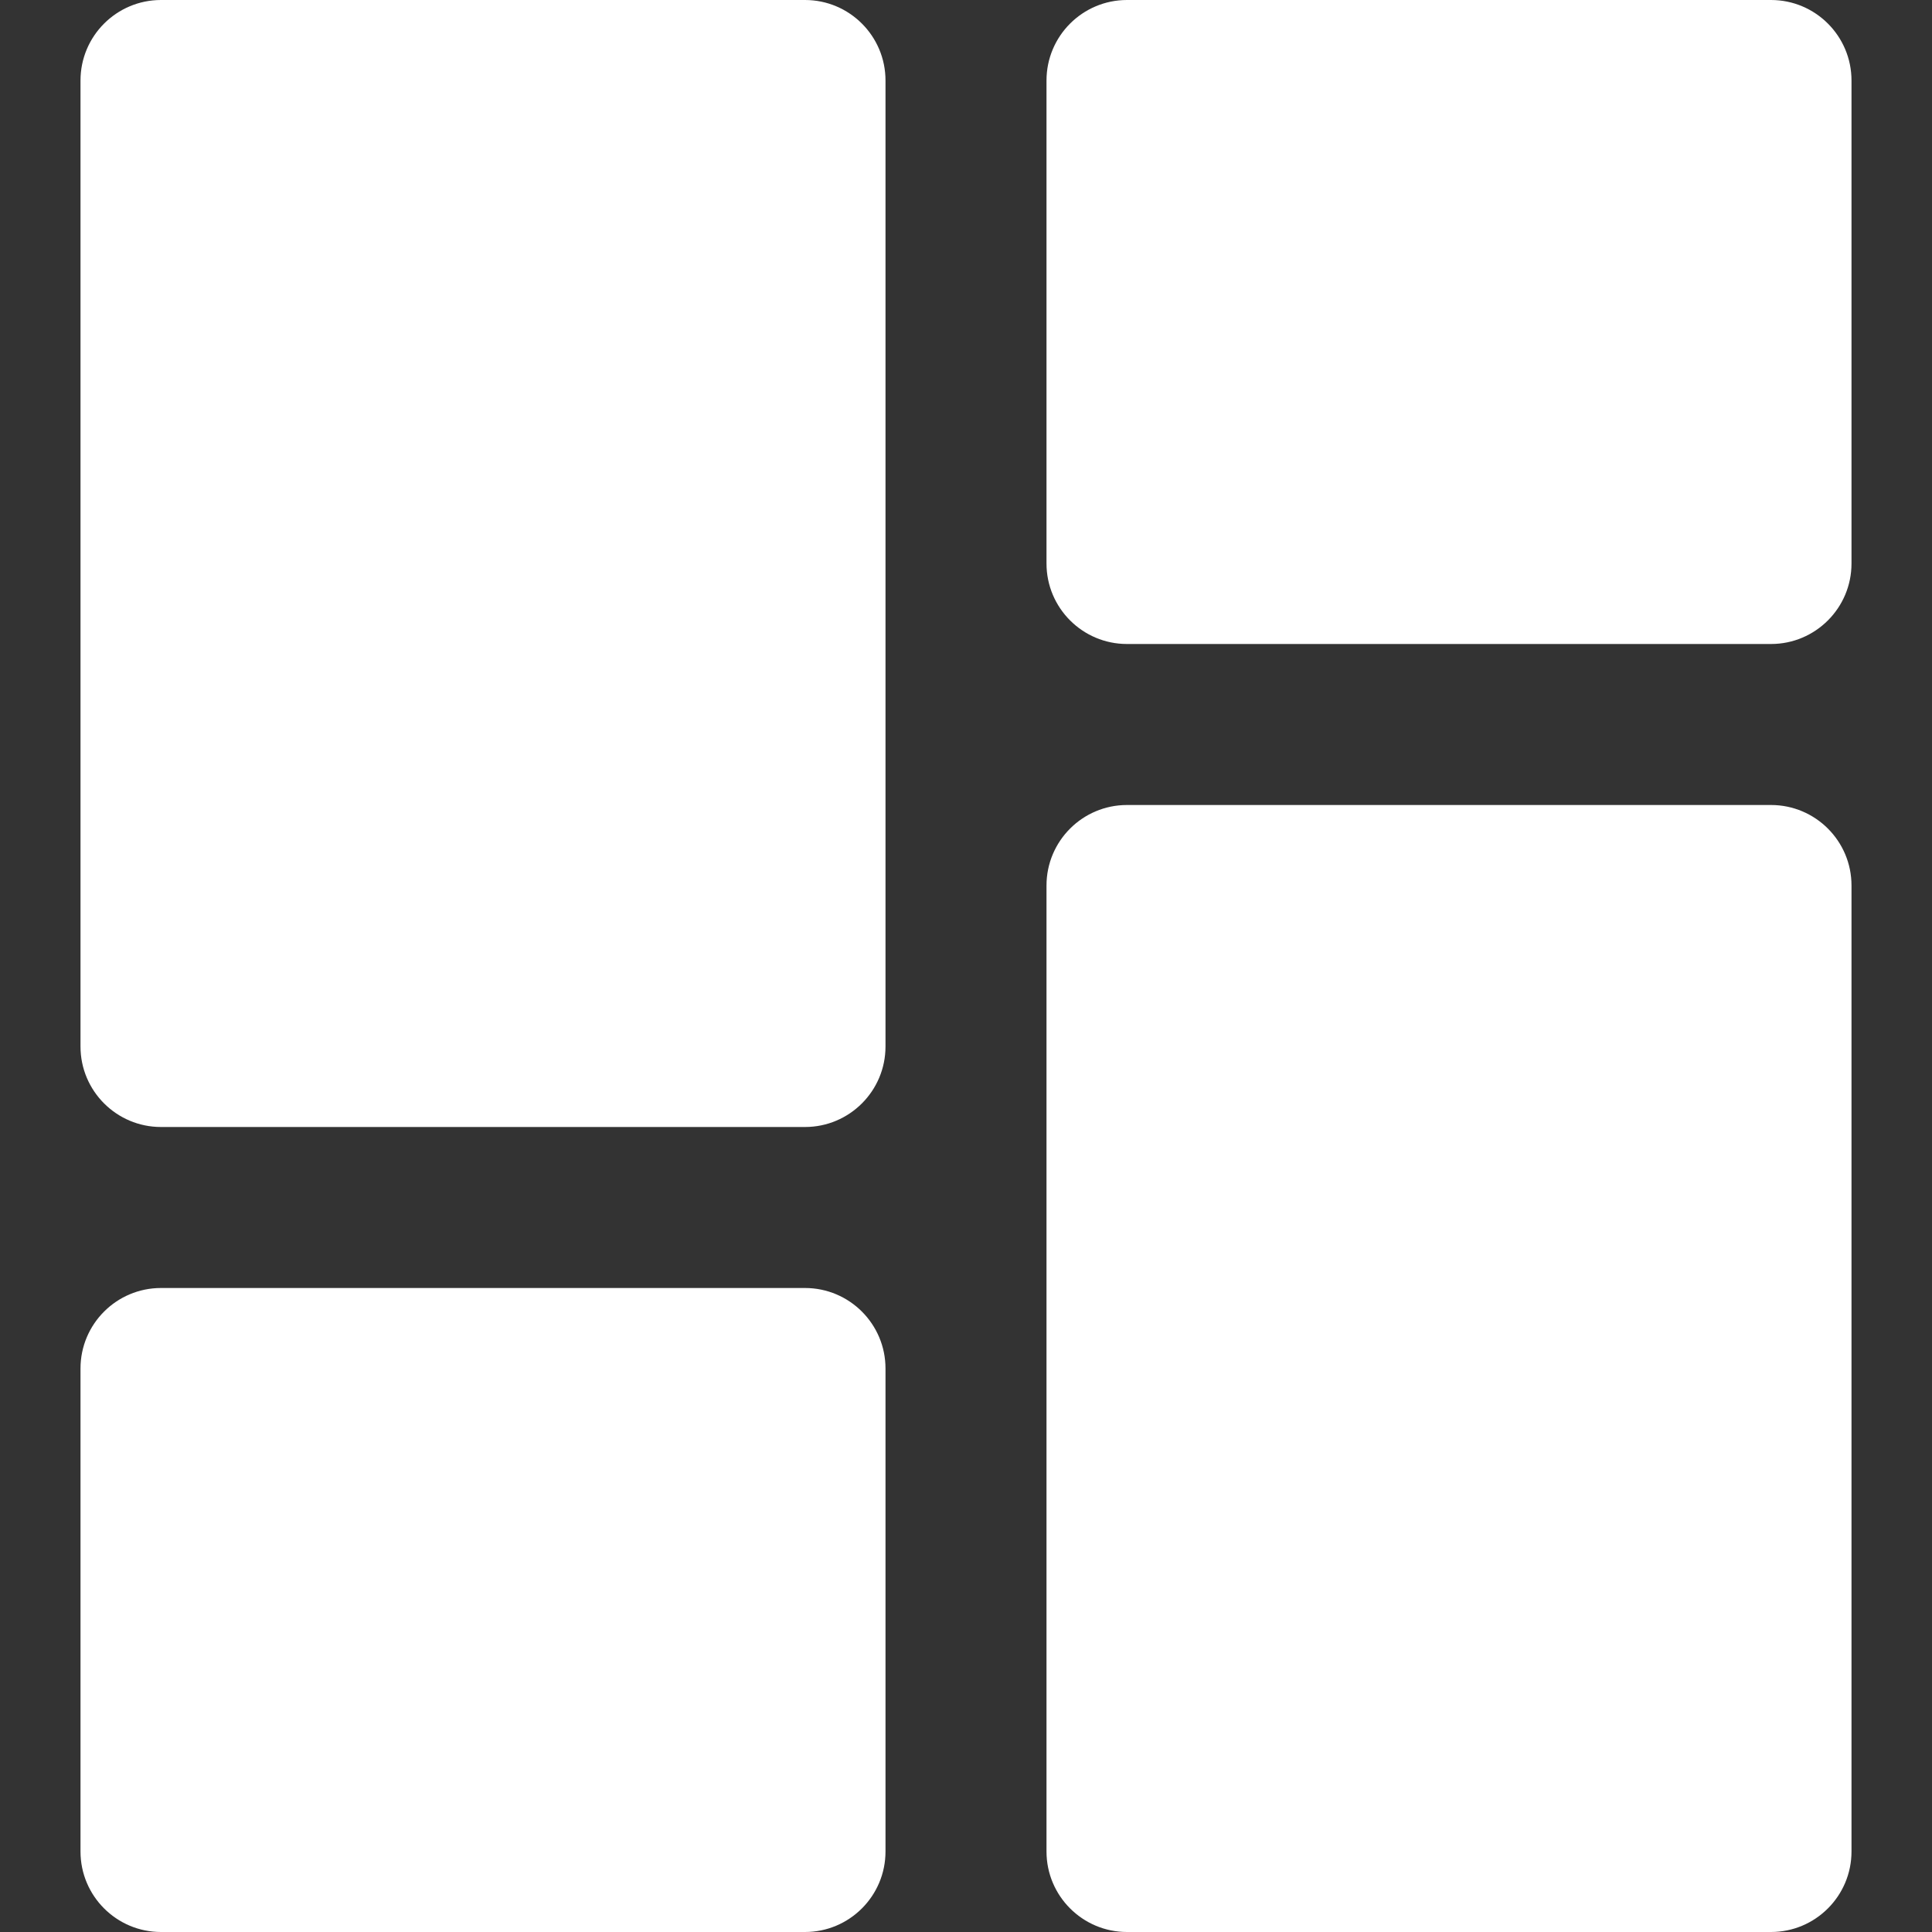
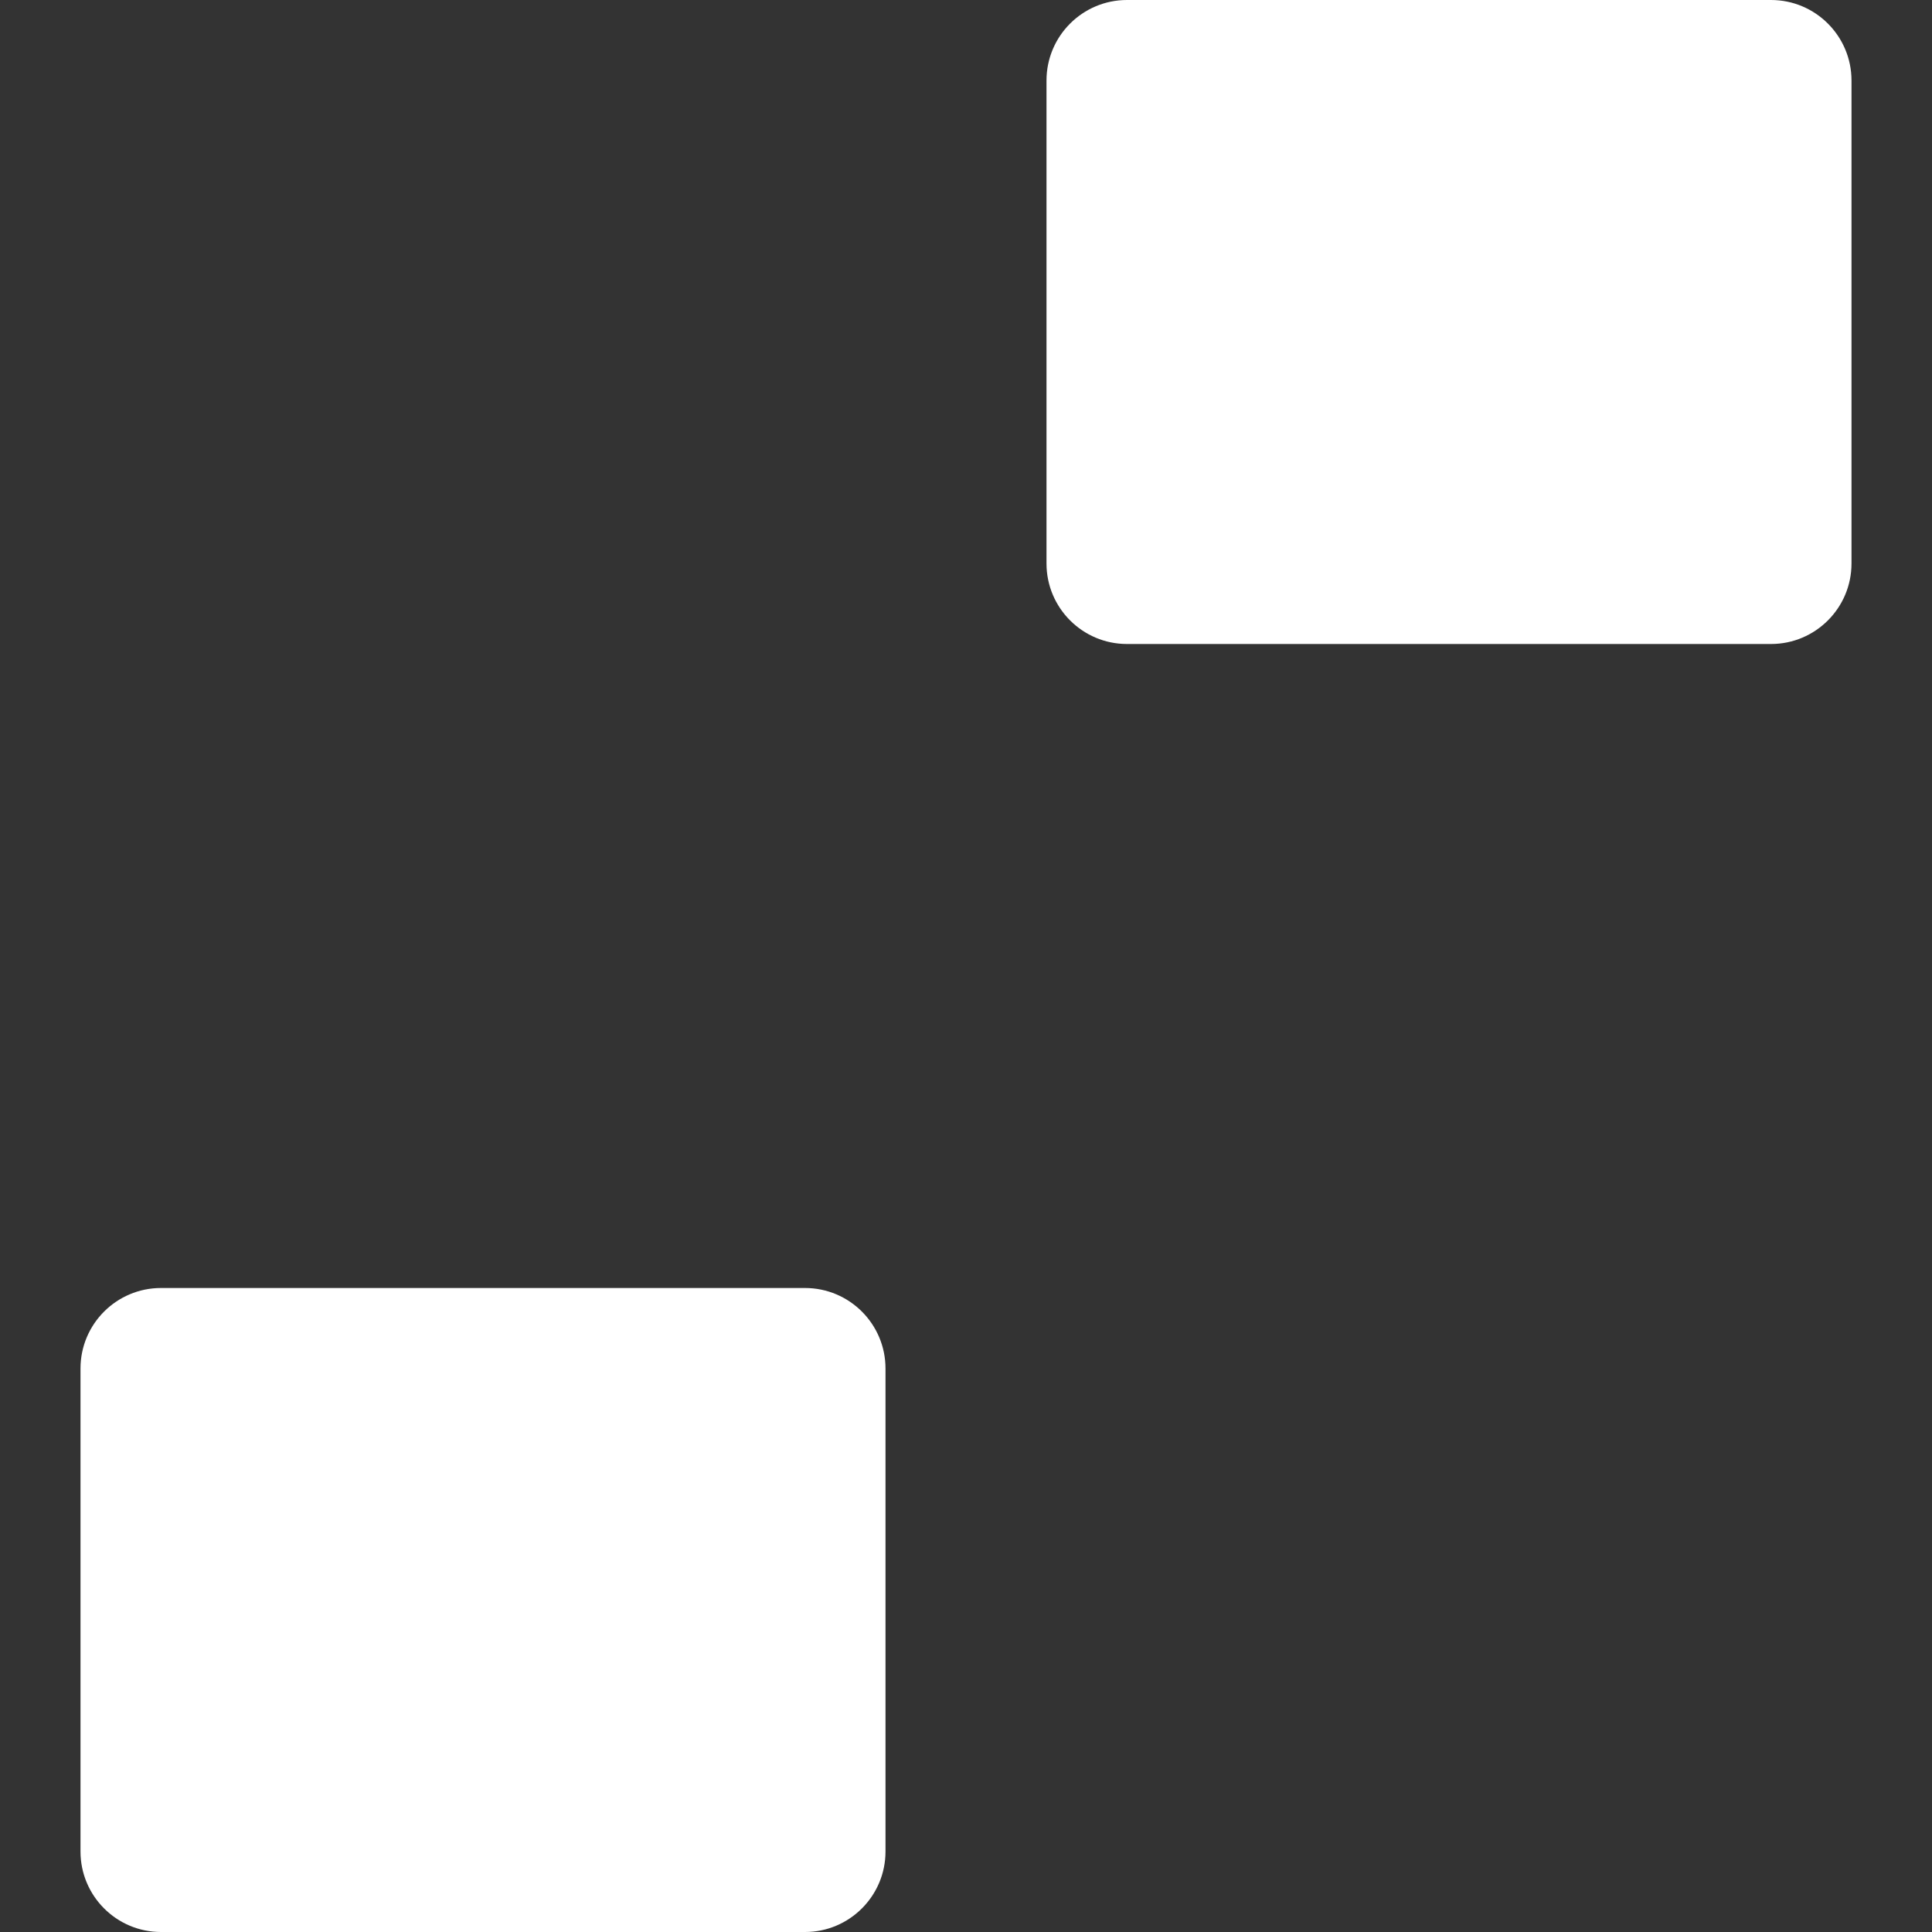
<svg xmlns="http://www.w3.org/2000/svg" width="24" height="24" viewBox="0 0 24 24" fill="none">
  <rect x="0" y="0" width="24" height="24" fill="#333333" stroke="none" />
-   <path d="M10 14H2C1.448 14 1 13.552 1 13V1C1 0.448 1.448 0 2 0H10C10.552 0 11 0.448 11 1V13C11 13.552 10.552 14 10 14Z" fill="white" />
  <path d="M10 24H2C1.448 24 1 23.552 1 23V17C1 16.448 1.448 16 2 16H10C10.552 16 11 16.448 11 17V23C11 23.552 10.552 24 10 24Z" fill="white" />
  <path d="M22 8H14C13.448 8 13 7.552 13 7V1C13 0.448 13.448 0 14 0H22C22.552 0 23 0.448 23 1V7C23 7.552 22.552 8 22 8Z" fill="white" />
-   <path d="M22 24H14C13.448 24 13 23.552 13 23V11C13 10.448 13.448 10 14 10H22C22.552 10 23 10.448 23 11V23C23 23.552 22.552 24 22 24Z" fill="white" />
</svg>